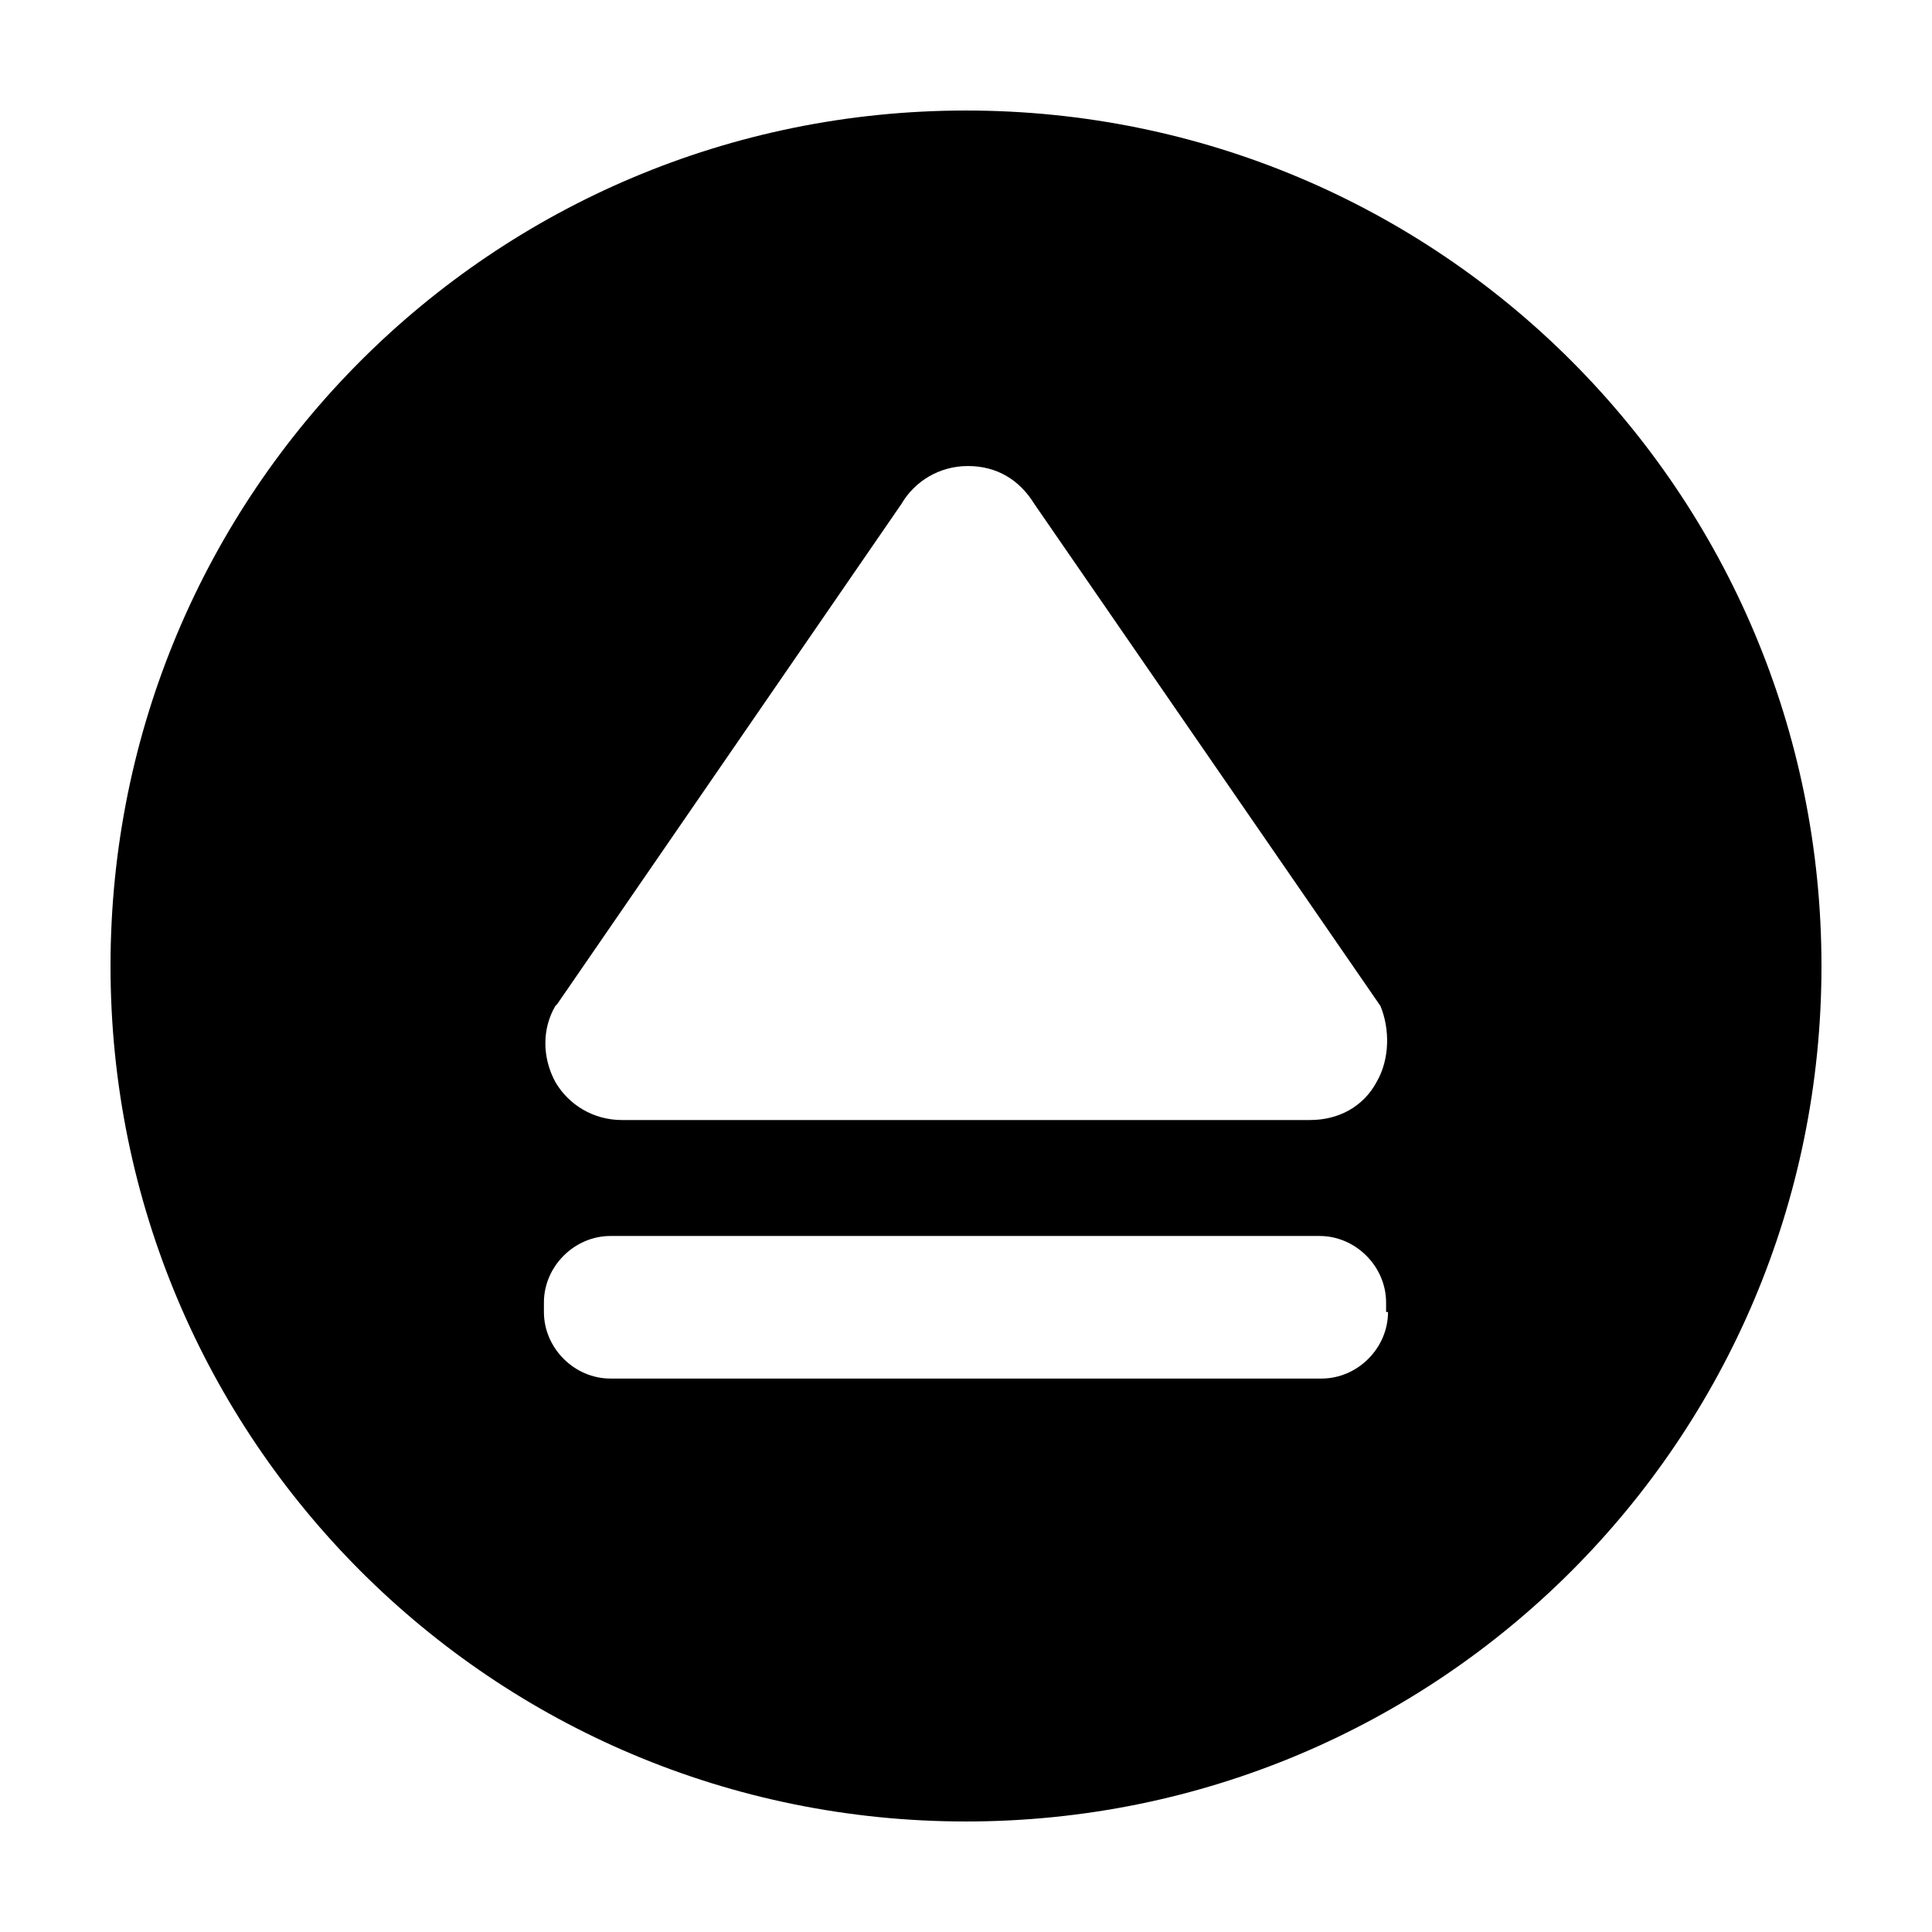
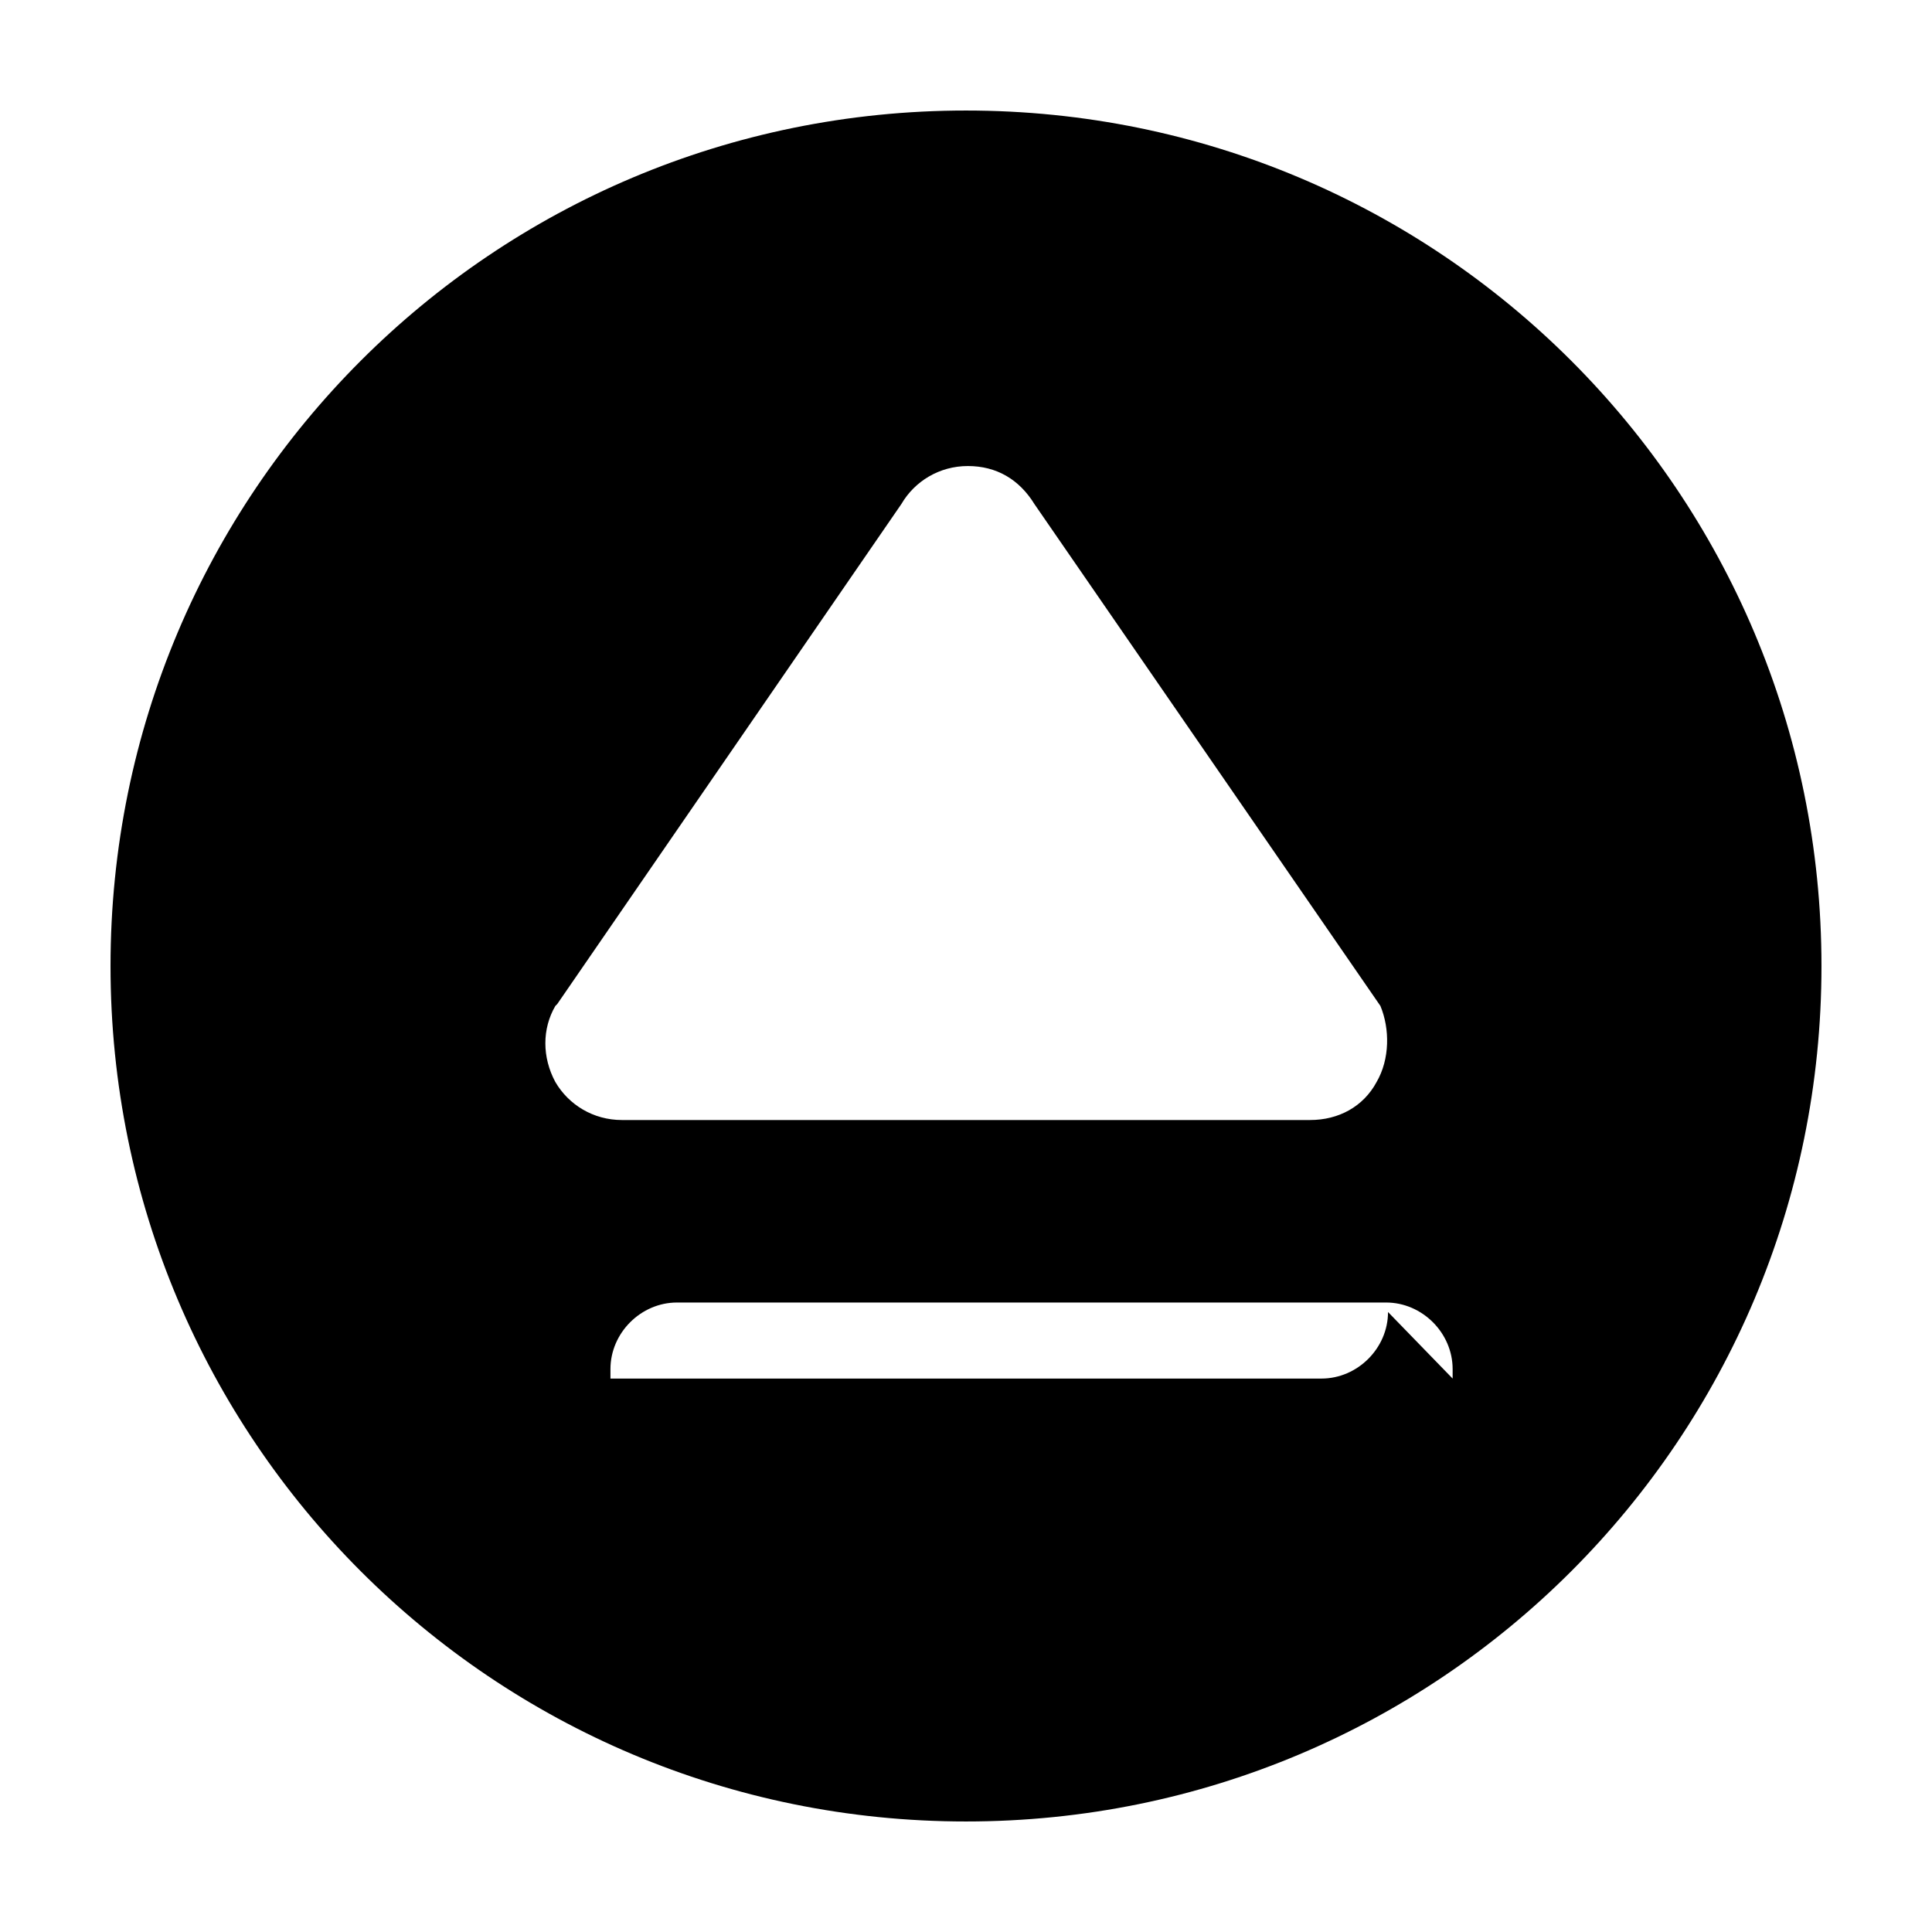
<svg xmlns="http://www.w3.org/2000/svg" fill="#000000" width="800px" height="800px" version="1.1" viewBox="144 144 512 512">
-   <path d="m400 173.29c-125.45 0-226.71 101.27-226.71 226.71s101.27 226.71 226.71 226.71 226.71-101.27 226.71-226.71c-0.004-125.45-101.27-226.71-226.71-226.71zm111.84 318.41c0 9.574-8.062 17.633-17.633 17.633h-188.43c-9.574 0-17.633-8.062-17.633-17.633v-2.519c0-9.574 8.062-17.633 17.633-17.633h187.92c9.574 0 17.633 8.062 17.633 17.633v2.519zm-3.023-60.961c-3.527 6.551-10.078 10.078-17.633 10.078h-182.38c-7.559 0-14.105-4.031-17.633-10.078-3.527-6.551-3.527-14.105 0-20.152l0.504-0.504 91.191-132.5c3.527-6.047 10.078-10.078 17.633-10.078 7.559 0 13.602 3.527 17.633 10.078l91.691 133c2.519 6.047 2.519 14.105-1.008 20.152z" />
+   <path d="m400 173.29c-125.45 0-226.71 101.27-226.71 226.71s101.27 226.71 226.71 226.71 226.71-101.27 226.71-226.71c-0.004-125.45-101.27-226.71-226.71-226.71zm111.84 318.41c0 9.574-8.062 17.633-17.633 17.633h-188.43v-2.519c0-9.574 8.062-17.633 17.633-17.633h187.92c9.574 0 17.633 8.062 17.633 17.633v2.519zm-3.023-60.961c-3.527 6.551-10.078 10.078-17.633 10.078h-182.38c-7.559 0-14.105-4.031-17.633-10.078-3.527-6.551-3.527-14.105 0-20.152l0.504-0.504 91.191-132.5c3.527-6.047 10.078-10.078 17.633-10.078 7.559 0 13.602 3.527 17.633 10.078l91.691 133c2.519 6.047 2.519 14.105-1.008 20.152z" />
</svg>